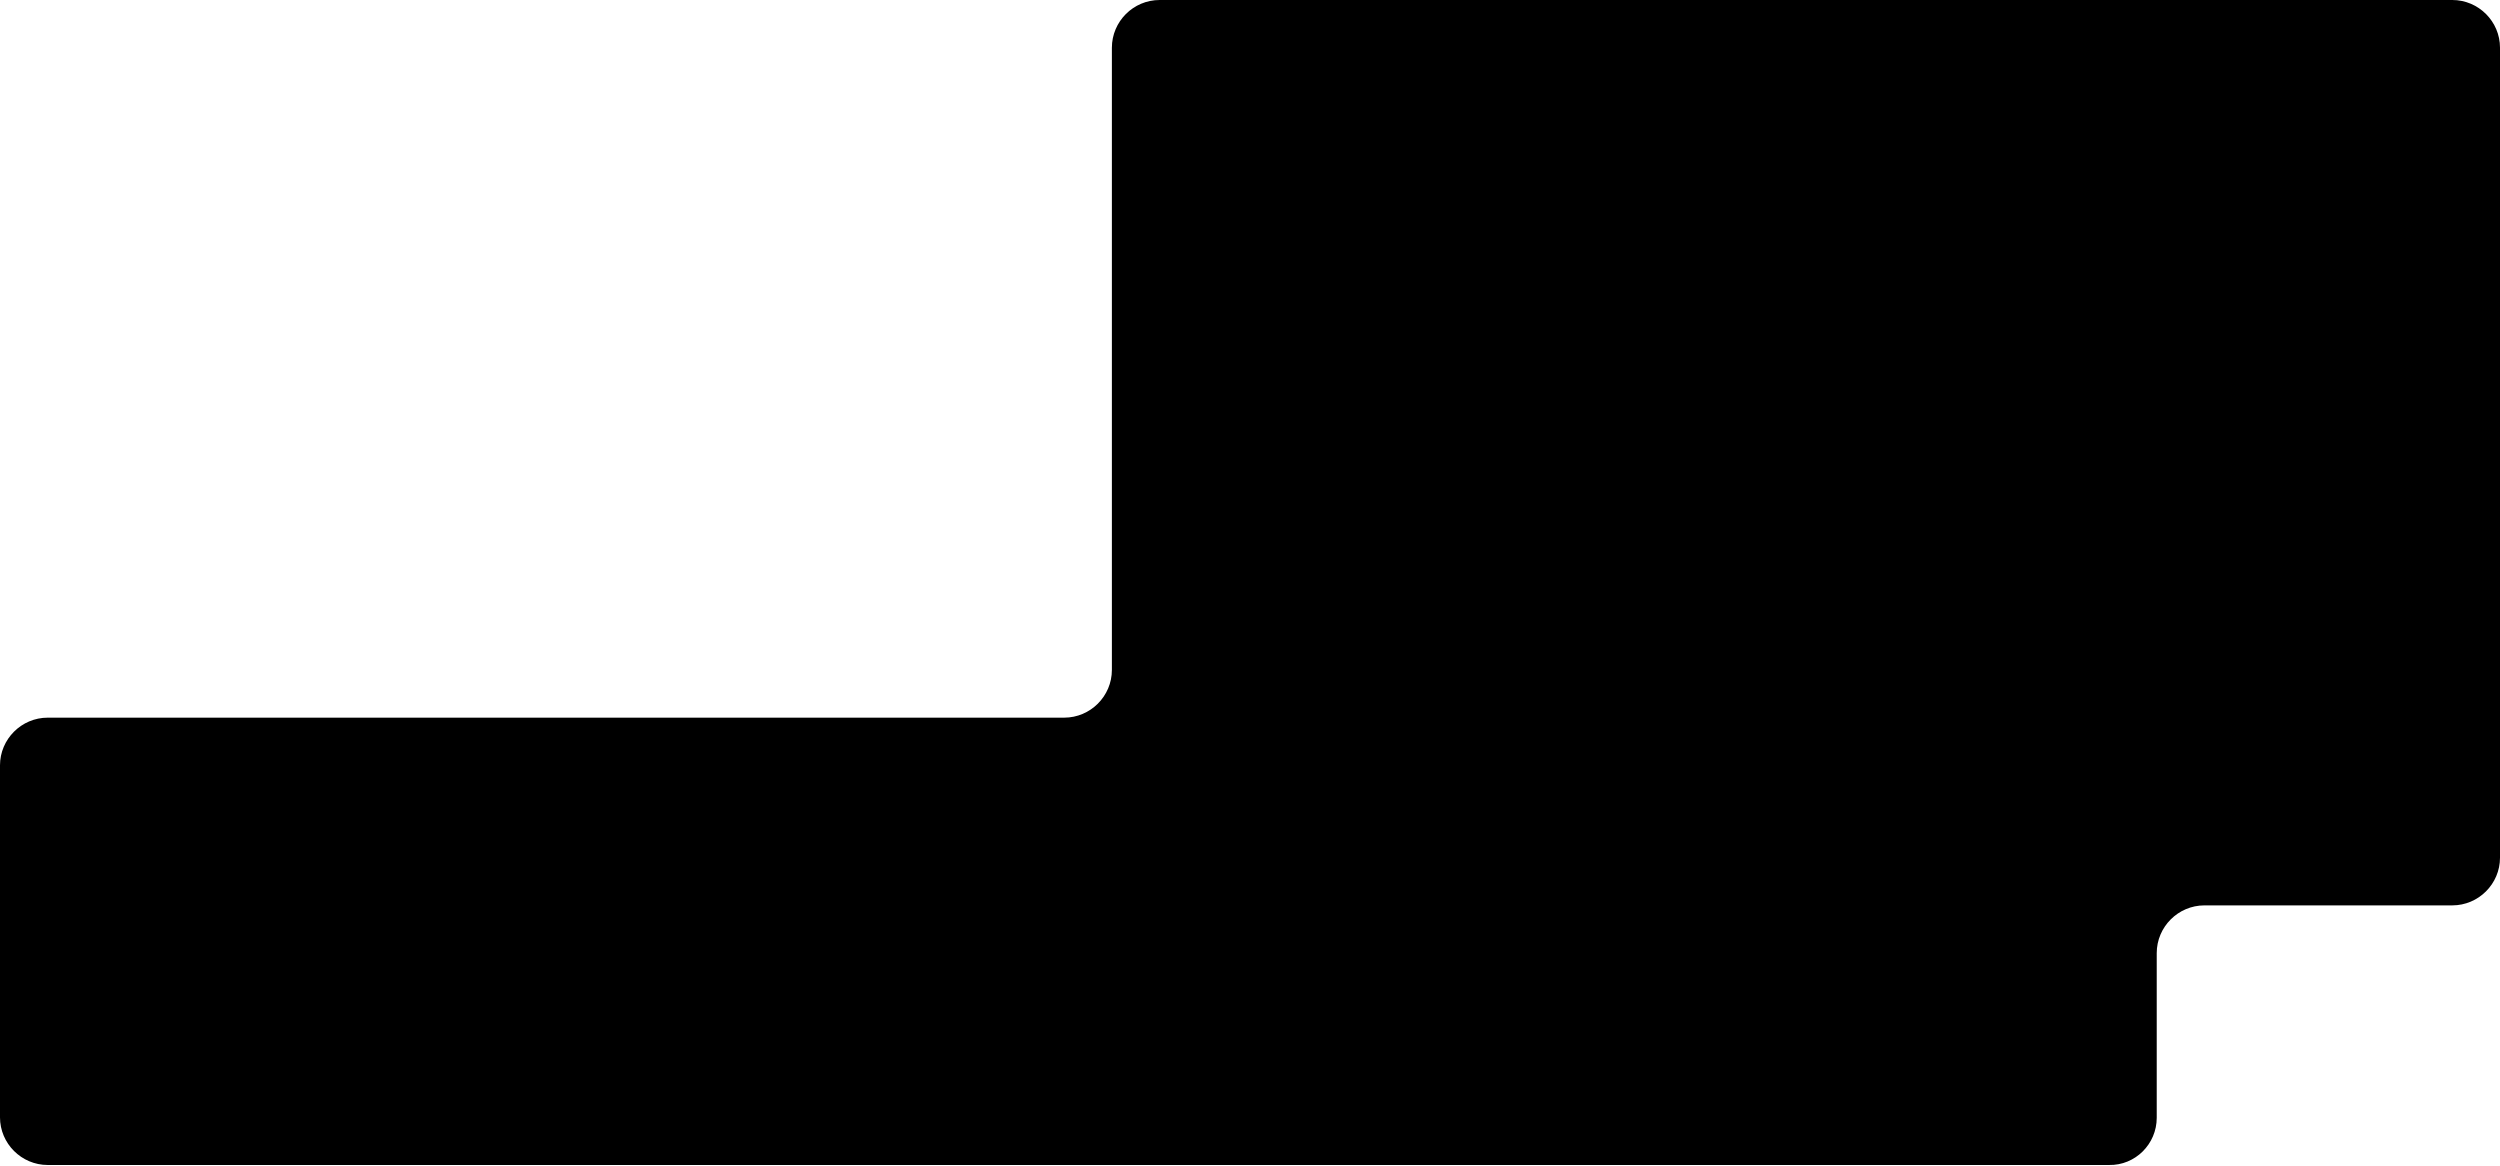
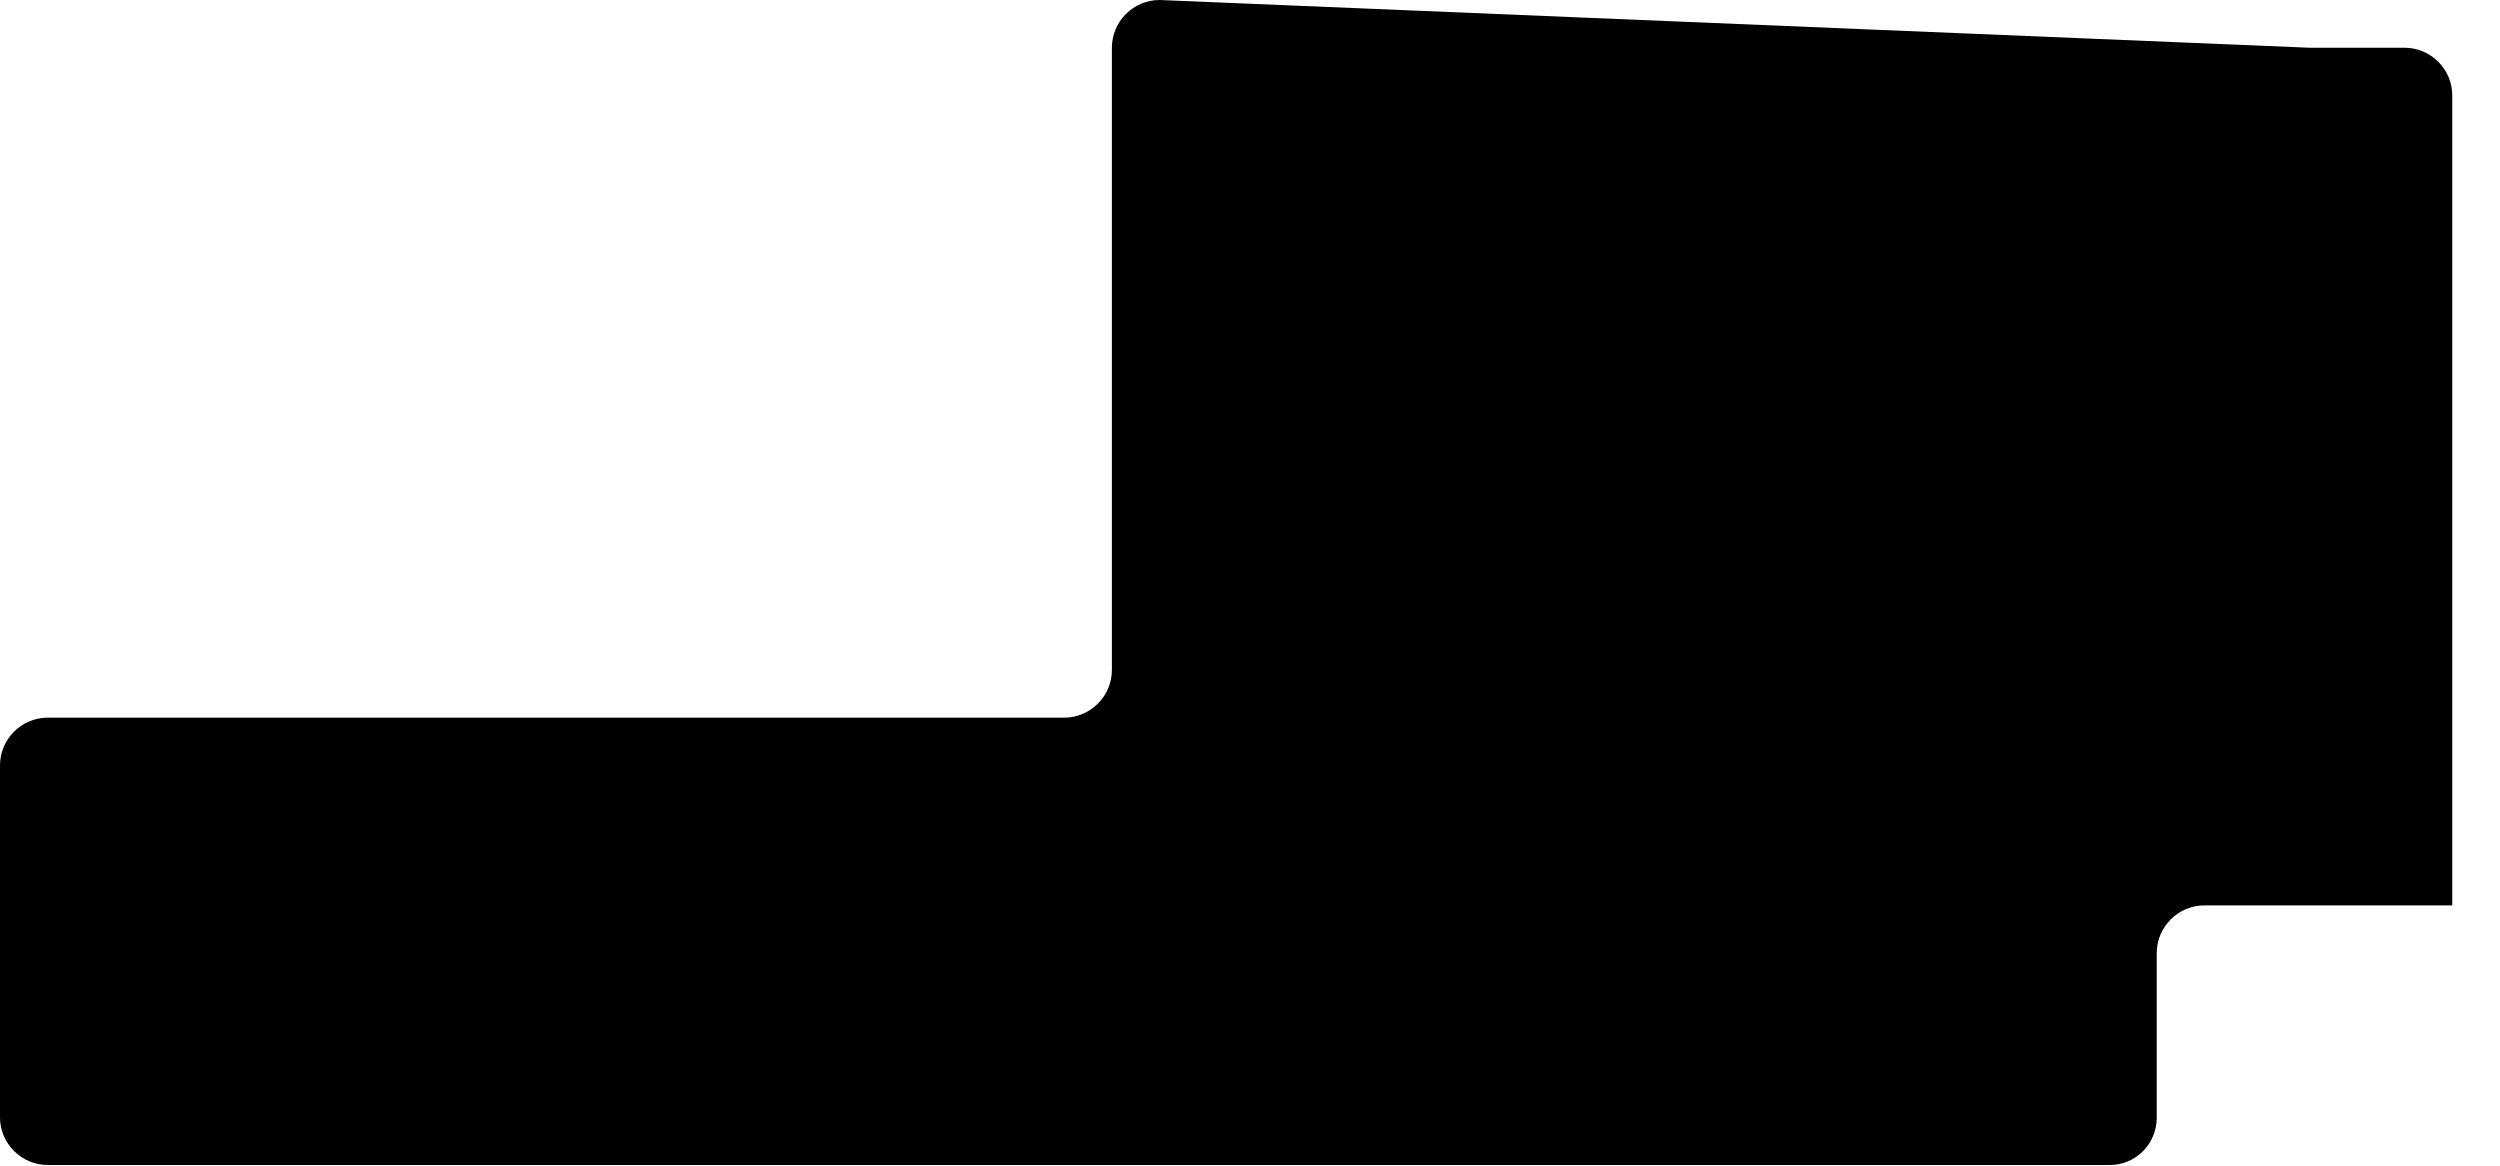
<svg xmlns="http://www.w3.org/2000/svg" version="1.1" id="Layer_1" x="0px" y="0px" viewBox="0 0 466.1 217.3" style="enable-background:new 0 0 466.1 217.3;" xml:space="preserve">
-   <path d="M402.1,208.4l0-30.7c0-4.9,4-8.9,8.9-8.9l46.2,0c4.9,0,8.9-4,8.9-8.9l0-151c0-4.9-4-8.9-8.9-8.9l-17.7,0L216.2,0  c-4.9,0-8.9,4-8.9,8.9l0,5.1l0,110.9c0,4.9-4,8.9-8.9,8.9l-189.5,0c-4.9,0-8.9,4-8.9,8.9l0,49.1v16.5c0,4.9,4,8.9,8.9,8.9l377.2,0  l7.1,0C398.1,217.3,402.1,213.3,402.1,208.4z" />
+   <path d="M402.1,208.4l0-30.7c0-4.9,4-8.9,8.9-8.9l46.2,0l0-151c0-4.9-4-8.9-8.9-8.9l-17.7,0L216.2,0  c-4.9,0-8.9,4-8.9,8.9l0,5.1l0,110.9c0,4.9-4,8.9-8.9,8.9l-189.5,0c-4.9,0-8.9,4-8.9,8.9l0,49.1v16.5c0,4.9,4,8.9,8.9,8.9l377.2,0  l7.1,0C398.1,217.3,402.1,213.3,402.1,208.4z" />
</svg>